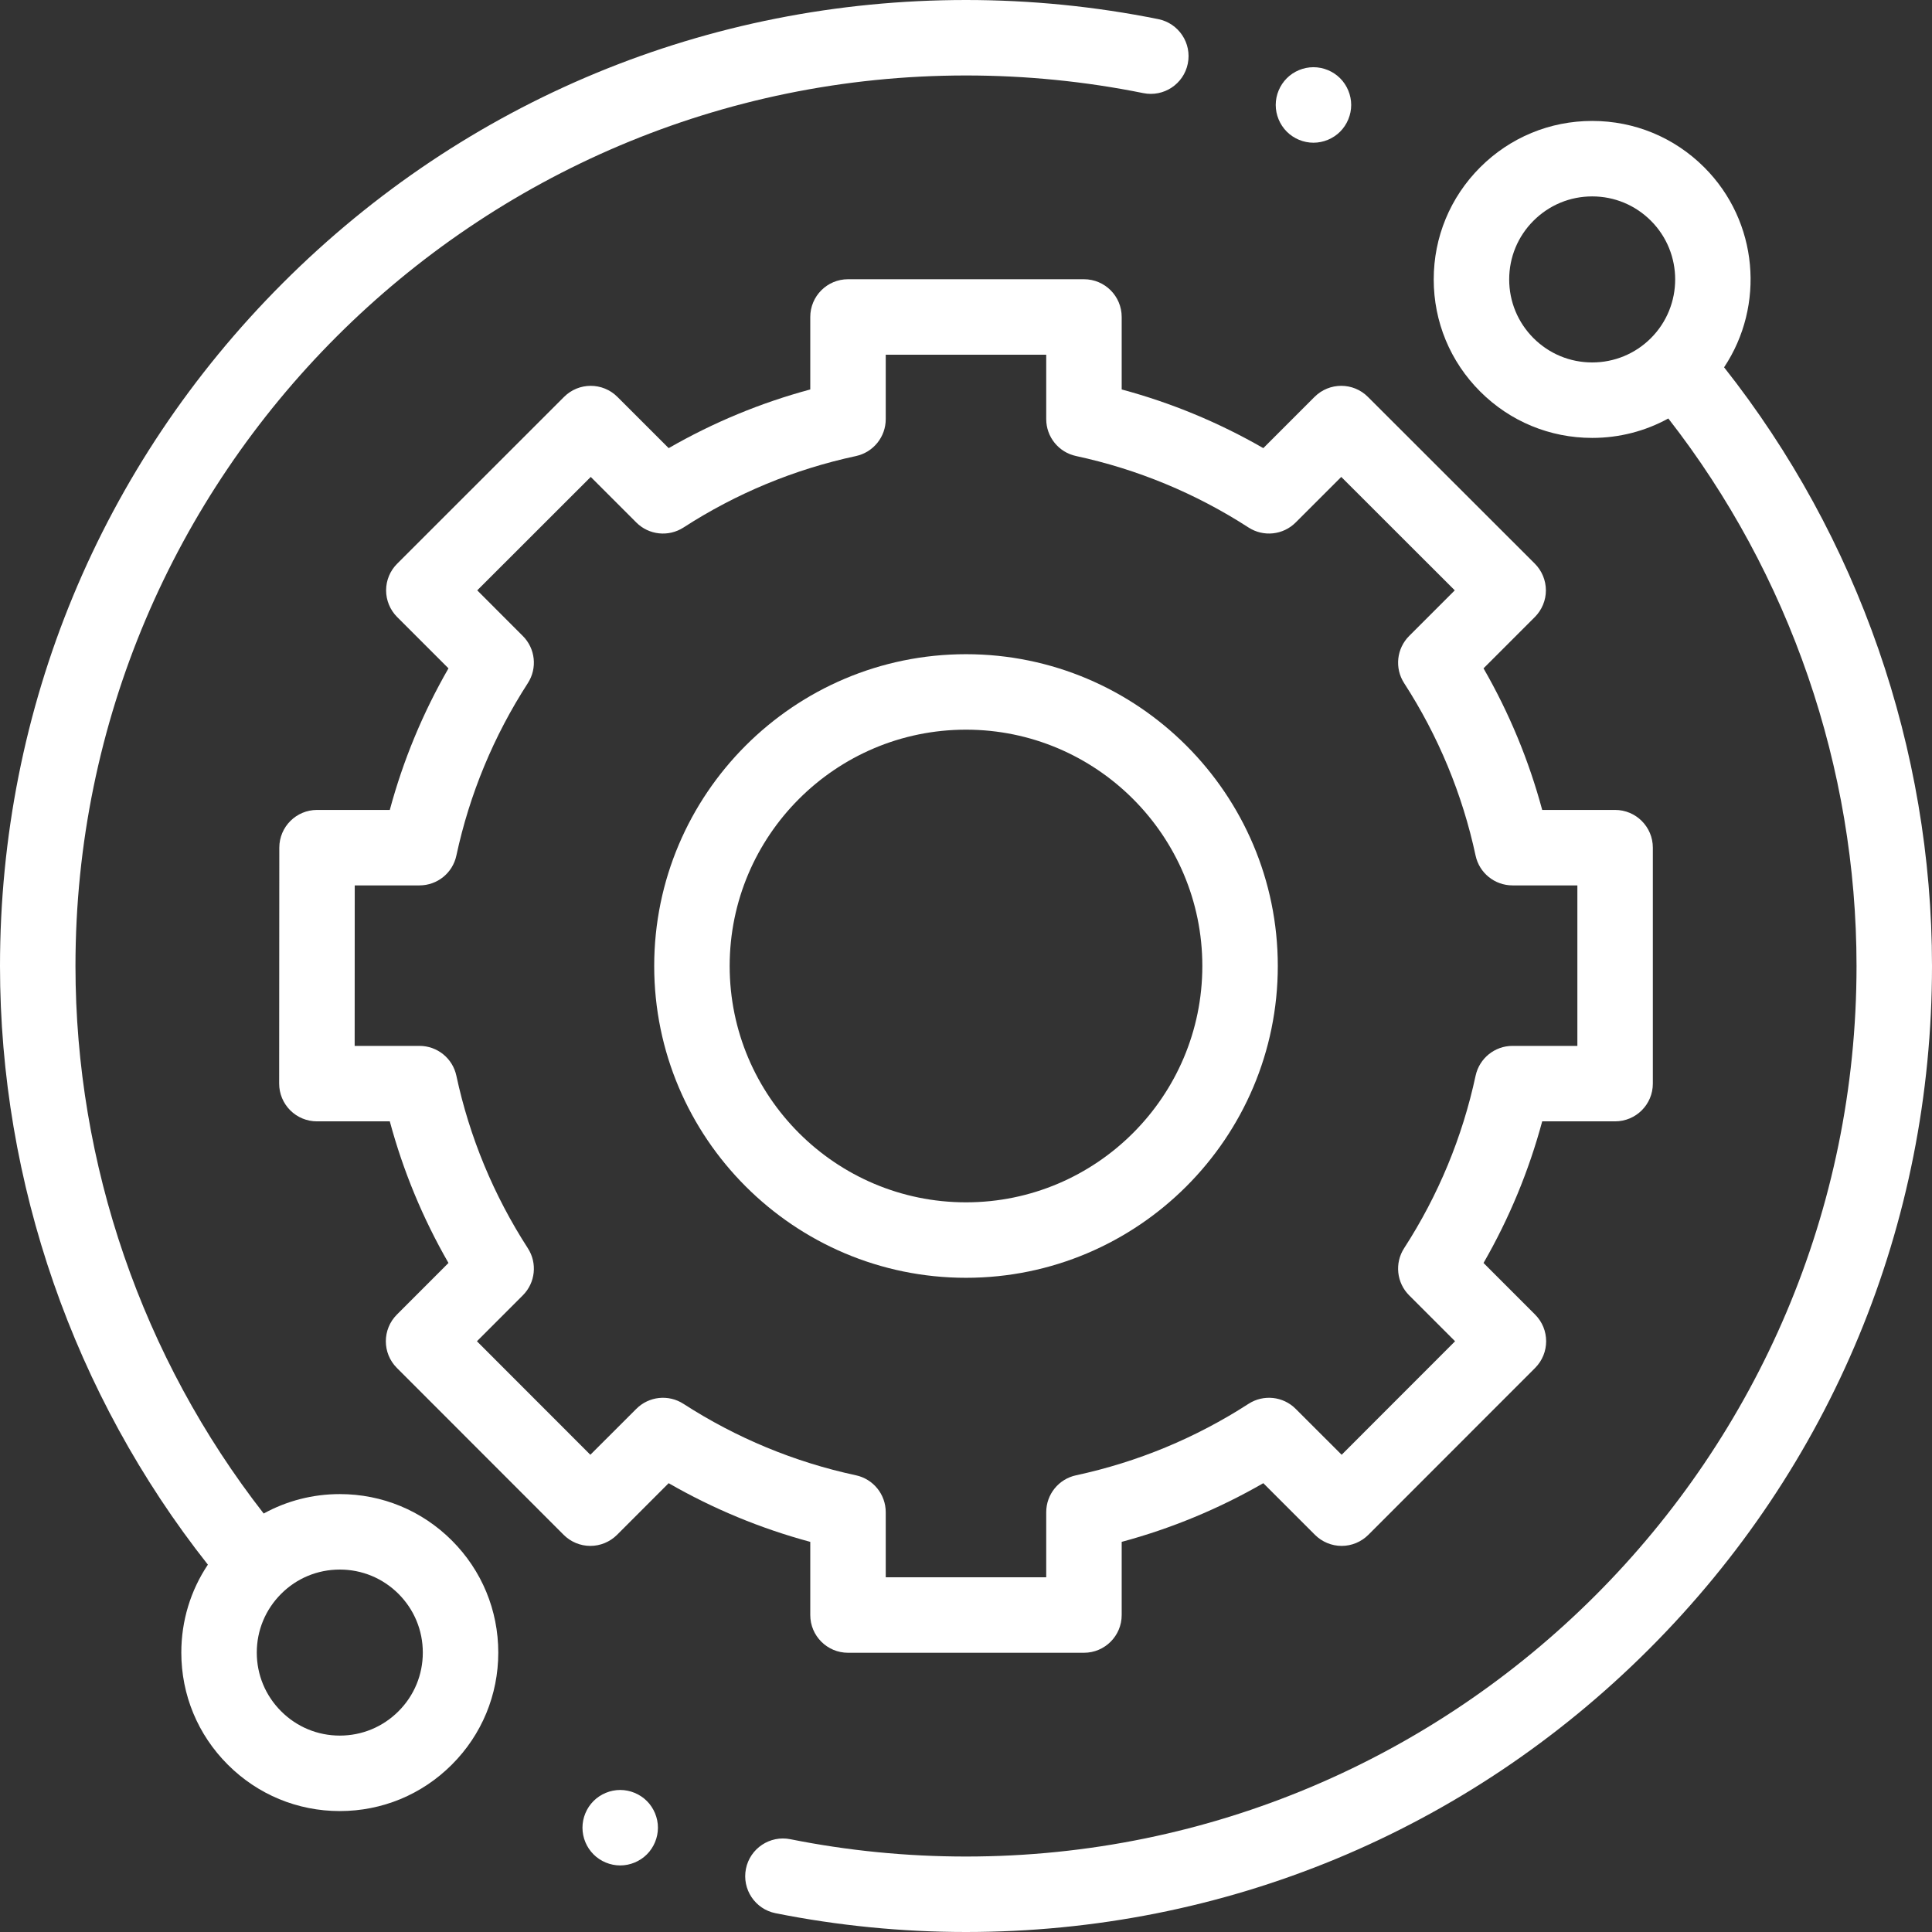
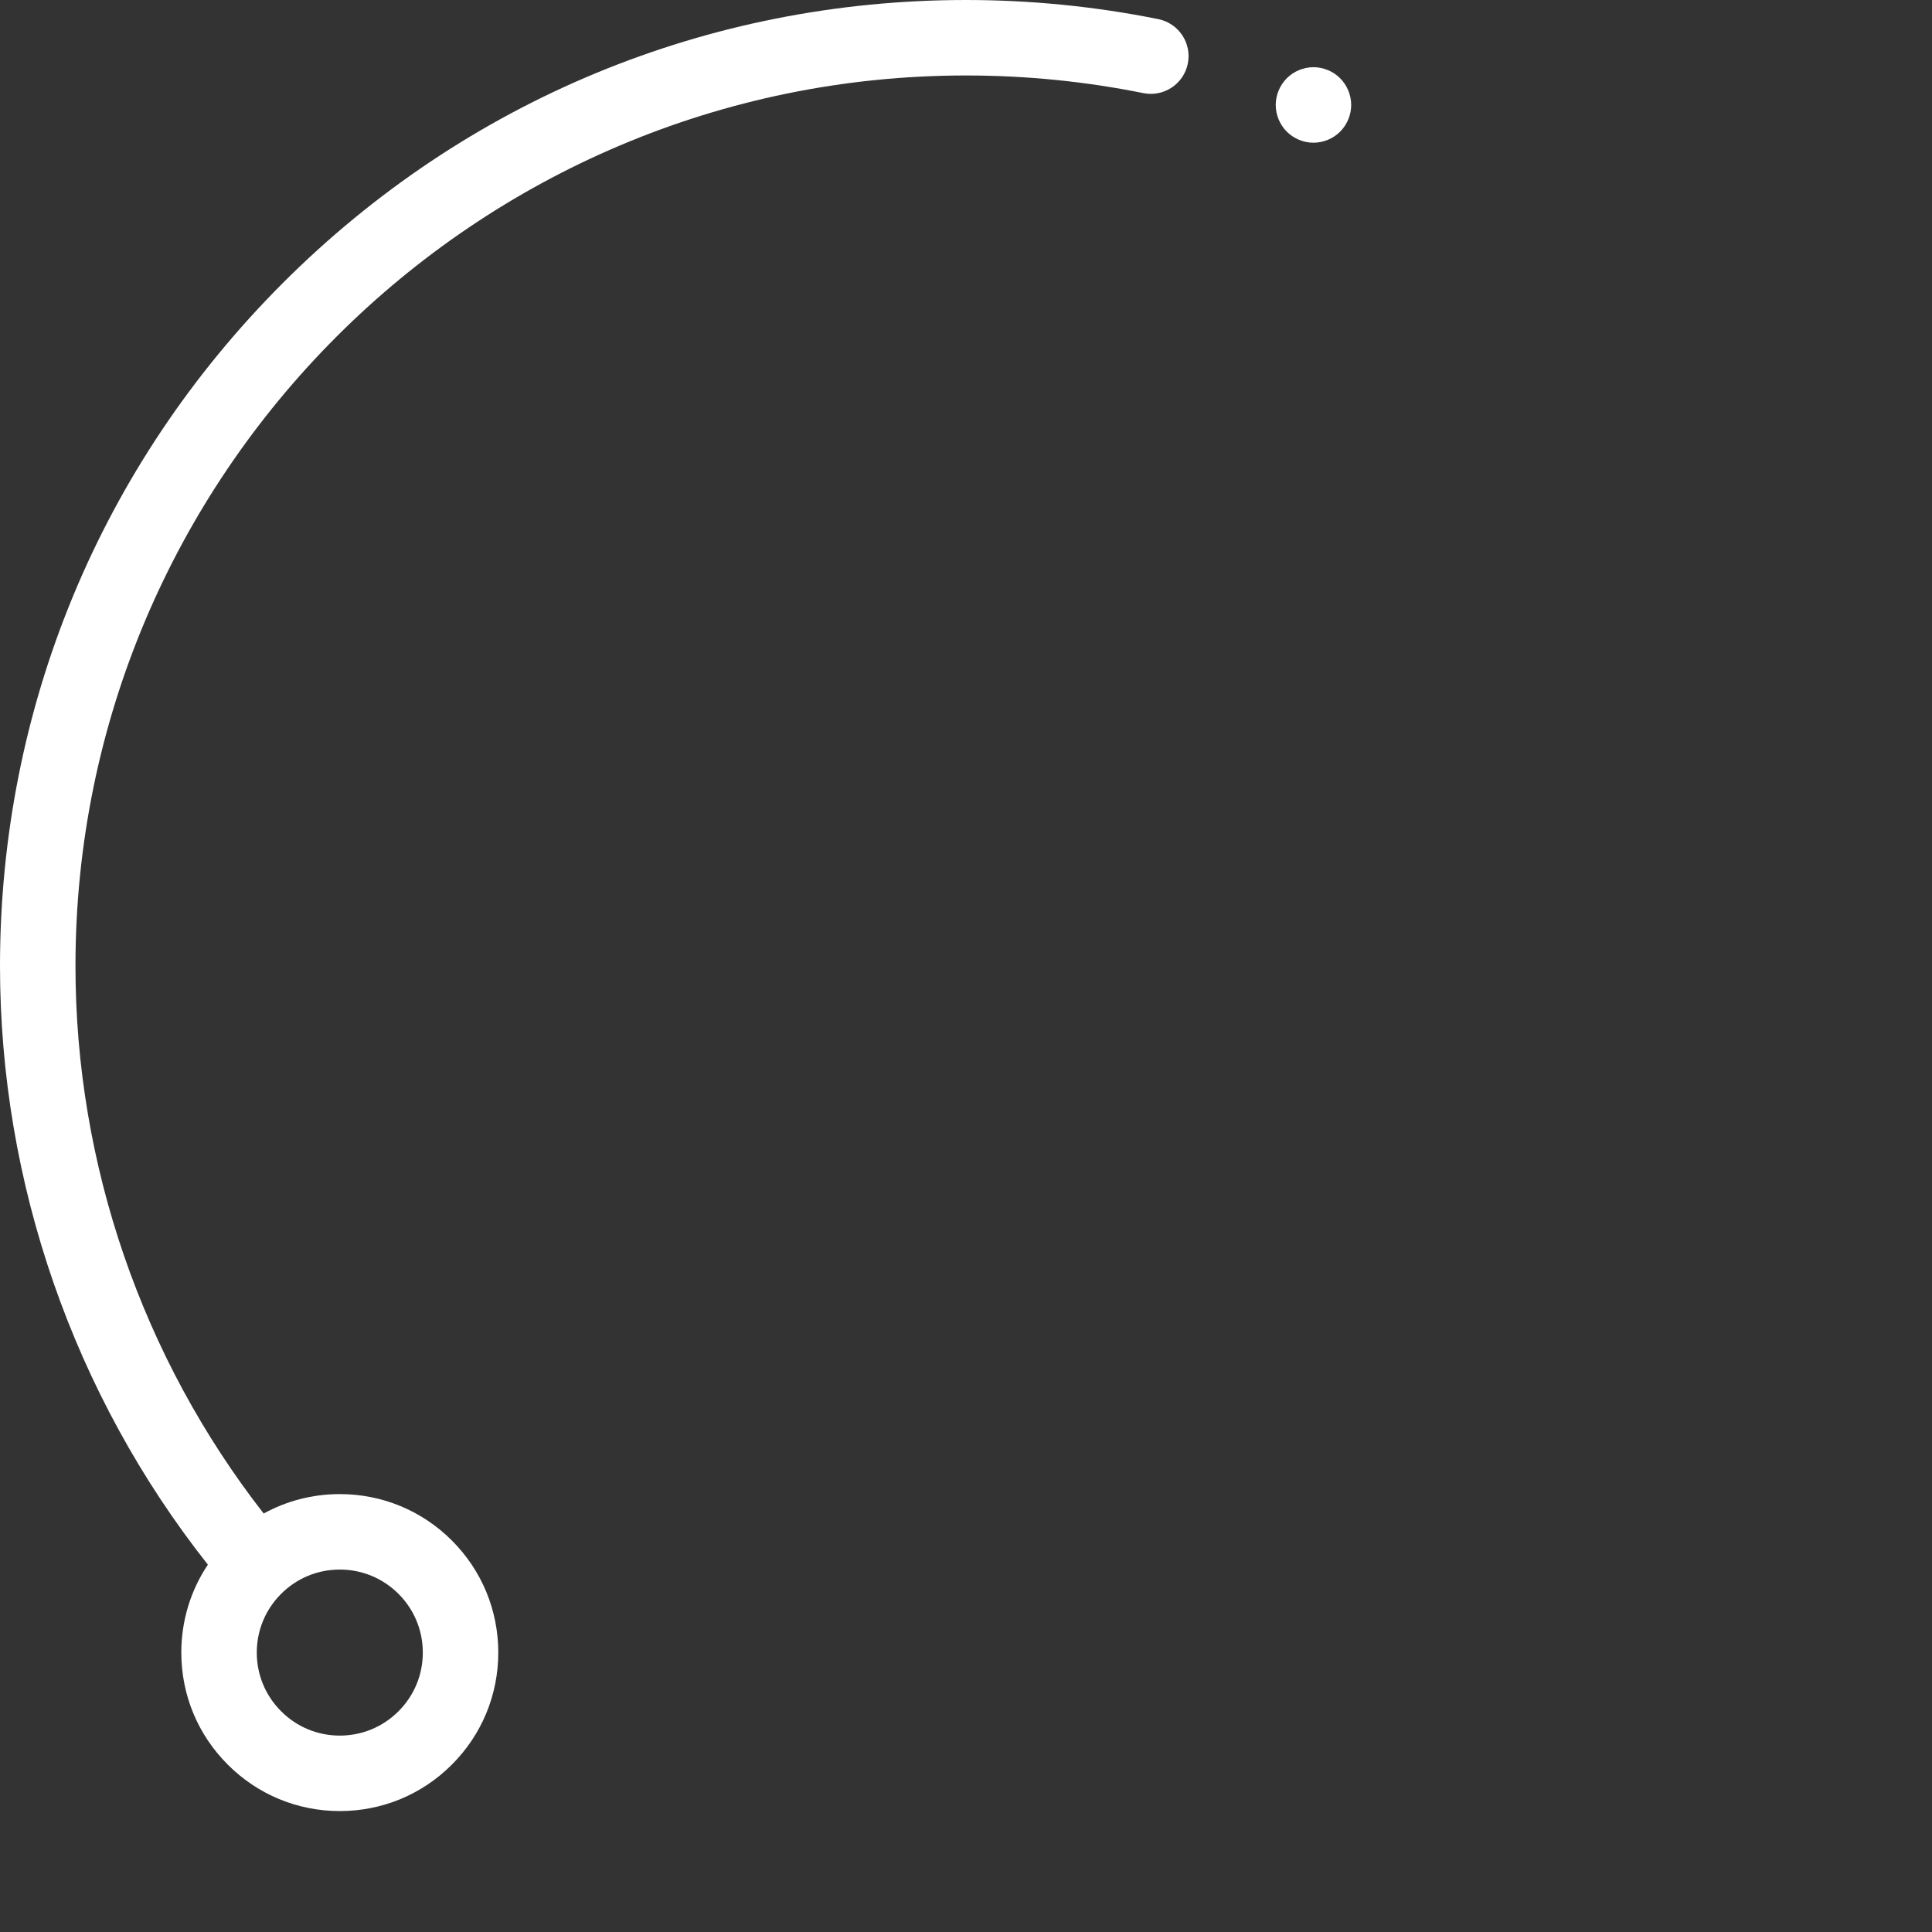
<svg xmlns="http://www.w3.org/2000/svg" viewBox="0 0 512 512" width="512" height="512">
  <rect x="0" y="0" width="512" height="512" fill="#333333" stroke="none" />
  <style>
		tspan { white-space:pre }
		.shp0 { fill: #ffffff } 
	</style>
  <path id="Layer" fill-rule="evenodd" class="shp0" d="M90.05 395.95C101.27 395.95 111.82 400.32 119.75 408.25C127.68 416.18 132.05 426.73 132.05 437.95C132.05 449.16 127.68 459.71 119.75 467.64C111.82 475.58 101.27 479.95 90.05 479.95C78.83 479.95 68.29 475.58 60.36 467.64C52.42 459.71 48.05 449.17 48.05 437.95C48.05 429.53 50.51 421.49 55.09 414.65C19.53 369.65 0 313.52 0 256C0 187.62 26.63 123.33 74.98 74.98C123.33 26.63 187.62 0 256 0C273.15 0 290.29 1.71 306.96 5.07C312.38 6.17 315.88 11.45 314.78 16.86C313.69 22.27 308.41 25.77 303 24.68C287.63 21.57 271.82 20 256 20C125.87 20 20 125.87 20 256C20 308.54 37.68 359.82 69.88 401.1C75.99 397.74 82.88 395.95 90.05 395.95ZM105.61 453.5C109.76 449.35 112.05 443.82 112.05 437.95C112.05 432.07 109.76 426.55 105.61 422.39C101.45 418.24 95.93 415.95 90.05 415.95C84.18 415.95 78.65 418.23 74.5 422.39C70.34 426.55 68.05 432.07 68.05 437.95C68.05 443.82 70.34 449.35 74.5 453.5C78.65 457.66 84.18 459.95 90.05 459.95C95.93 459.95 101.45 457.66 105.61 453.5Z" />
-   <path id="Layer" fill-rule="evenodd" class="shp0" d="M456.9 97.34C492.46 142.34 512 198.48 512 256C512 324.38 485.37 388.67 437.02 437.02C388.67 485.37 324.38 512 256 512C239.02 512 222.04 510.32 205.52 507.02C200.11 505.94 196.6 500.67 197.68 495.25C198.77 489.84 204.04 486.33 209.45 487.41C224.67 490.46 240.34 492 256 492C386.13 492 492 386.13 492 256C492 203.46 474.32 152.19 442.12 110.9C436.01 114.26 429.12 116.05 421.95 116.05C410.73 116.05 400.18 111.68 392.25 103.75C384.32 95.82 379.95 85.27 379.95 74.05C379.95 62.83 384.32 52.29 392.25 44.35C400.18 36.42 410.73 32.05 421.95 32.05C433.17 32.05 443.71 36.42 451.65 44.35C466.03 58.73 467.77 81.03 456.9 97.34ZM421.95 96.05C427.82 96.05 433.35 93.76 437.51 89.61C446.08 81.03 446.08 67.07 437.51 58.5C433.35 54.34 427.82 52.05 421.95 52.05C416.07 52.05 410.55 54.34 406.39 58.5C402.24 62.65 399.95 68.18 399.95 74.05C399.95 79.93 402.24 85.45 406.39 89.61C410.55 93.76 416.07 96.05 421.95 96.05Z" />
-   <path id="Layer" fill-rule="evenodd" class="shp0" d="M214.73 408.61C201.59 405.07 189.02 399.86 177.2 393.06L163.52 406.75C161.64 408.62 159.1 409.68 156.45 409.68L156.45 409.68C153.79 409.68 151.25 408.62 149.37 406.74L105.18 362.52C101.27 358.61 101.28 352.28 105.18 348.38L118.85 334.7C112.05 322.89 106.84 310.32 103.3 297.17L83.98 297.17C81.33 297.17 78.79 296.12 76.91 294.24C75.04 292.37 73.98 289.82 73.98 287.17L74.02 224.64C74.02 219.12 78.5 214.64 84.02 214.64L103.3 214.64C106.84 201.5 112.05 188.93 118.85 177.12L105.25 163.52C103.38 161.64 102.32 159.1 102.32 156.45C102.32 153.79 103.38 151.25 105.26 149.38L149.48 105.18C153.39 101.27 159.72 101.28 163.62 105.18L177.21 118.76C189.02 111.96 201.59 106.75 214.73 103.21L214.73 84C214.73 78.48 219.21 74 224.73 74L287.26 74C292.79 74 297.26 78.48 297.26 84L297.26 103.21C310.41 106.75 322.98 111.96 334.79 118.76L348.37 105.18C352.28 101.27 358.61 101.27 362.51 105.18L406.74 149.37C408.62 151.25 409.67 153.79 409.68 156.45C409.68 159.1 408.62 161.64 406.75 163.52L393.15 177.12C399.95 188.93 405.16 201.5 408.7 214.64L428.02 214.64C433.54 214.64 438.02 219.12 438.02 224.64L438.02 287.17C438.02 292.7 433.54 297.17 428.02 297.17L408.7 297.17C405.16 310.32 399.95 322.89 393.15 334.7L406.82 348.38C410.72 352.28 410.72 358.61 406.82 362.52L362.63 406.74C360.75 408.62 358.2 409.68 355.55 409.68C352.9 409.68 350.36 408.62 348.48 406.75L334.79 393.06C322.98 399.86 310.41 405.07 297.26 408.61L297.26 428C297.26 433.52 292.79 438 287.26 438L224.73 438C219.21 438 214.73 433.52 214.73 428L214.73 408.61ZM181.12 372.03C195.16 381.09 210.54 387.47 226.84 390.97C231.44 391.96 234.73 396.04 234.73 400.75L234.73 418L277.26 418L277.26 400.75C277.26 396.03 280.55 391.96 285.16 390.97C301.46 387.46 316.84 381.09 330.87 372.03C334.83 369.47 340.04 370.02 343.37 373.36L355.55 385.53L385.61 355.45L373.44 343.28C370.11 339.95 369.55 334.74 372.11 330.78C381.18 316.75 387.55 301.37 391.05 285.07C392.05 280.46 396.12 277.17 400.83 277.17L418.02 277.17L418.02 234.64L400.83 234.64C396.12 234.64 392.04 231.36 391.05 226.75C387.55 210.45 381.18 195.07 372.11 181.04C369.55 177.08 370.11 171.87 373.44 168.54L385.53 156.45L355.45 126.39L343.37 138.46C340.04 141.8 334.83 142.35 330.87 139.79C316.84 130.73 301.46 124.36 285.16 120.85C280.55 119.86 277.26 115.79 277.26 111.07L277.26 94L234.73 94L234.73 111.08C234.73 115.79 231.44 119.86 226.84 120.86C210.53 124.36 195.15 130.73 181.13 139.8C177.16 142.35 171.96 141.8 168.63 138.47L156.55 126.39L126.47 156.45L138.55 168.54C141.89 171.87 142.44 177.08 139.88 181.04C130.82 195.07 124.44 210.45 120.94 226.75C119.95 231.36 115.88 234.64 111.16 234.64L94.01 234.64L93.99 277.17L111.16 277.17C115.88 277.17 119.95 280.46 120.94 285.07C124.44 301.38 130.82 316.75 139.88 330.79C142.44 334.74 141.89 339.95 138.55 343.28L126.39 355.45L156.45 385.53L168.63 373.36C171.96 370.02 177.17 369.47 181.12 372.03Z" />
-   <path id="Layer" fill-rule="evenodd" class="shp0" d="M256 338.63C210.44 338.63 173.37 301.56 173.37 256C173.37 210.44 210.44 173.37 256 173.37C301.56 173.37 338.63 210.44 338.63 256C338.63 301.56 301.56 338.63 256 338.63ZM256 318.63C290.54 318.63 318.63 290.53 318.63 256C318.63 221.47 290.54 193.37 256 193.37C221.46 193.37 193.37 221.46 193.37 256C193.37 290.54 221.46 318.63 256 318.63Z" />
  <path id="Layer" class="shp0" d="M348.08 37.82C350.71 37.82 353.29 36.75 355.15 34.89C357.01 33.02 358.08 30.44 358.08 27.81C358.08 25.19 357.01 22.61 355.15 20.74C353.29 18.88 350.71 17.81 348.08 17.81C345.44 17.81 342.87 18.88 341.01 20.74C339.15 22.61 338.08 25.18 338.08 27.81C338.08 30.45 339.15 33.02 341.01 34.89C342.87 36.75 345.44 37.82 348.08 37.82Z" />
-   <path id="Layer" class="shp0" d="M164.36 474.36C161.73 474.36 159.15 475.43 157.29 477.29C155.43 479.15 154.36 481.73 154.36 484.36C154.36 487 155.43 489.57 157.29 491.43C159.15 493.29 161.73 494.36 164.36 494.36C166.99 494.36 169.57 493.29 171.43 491.43C173.29 489.57 174.36 486.99 174.36 484.36C174.36 481.73 173.29 479.15 171.43 477.29C169.57 475.43 166.99 474.36 164.36 474.36Z" />
</svg>